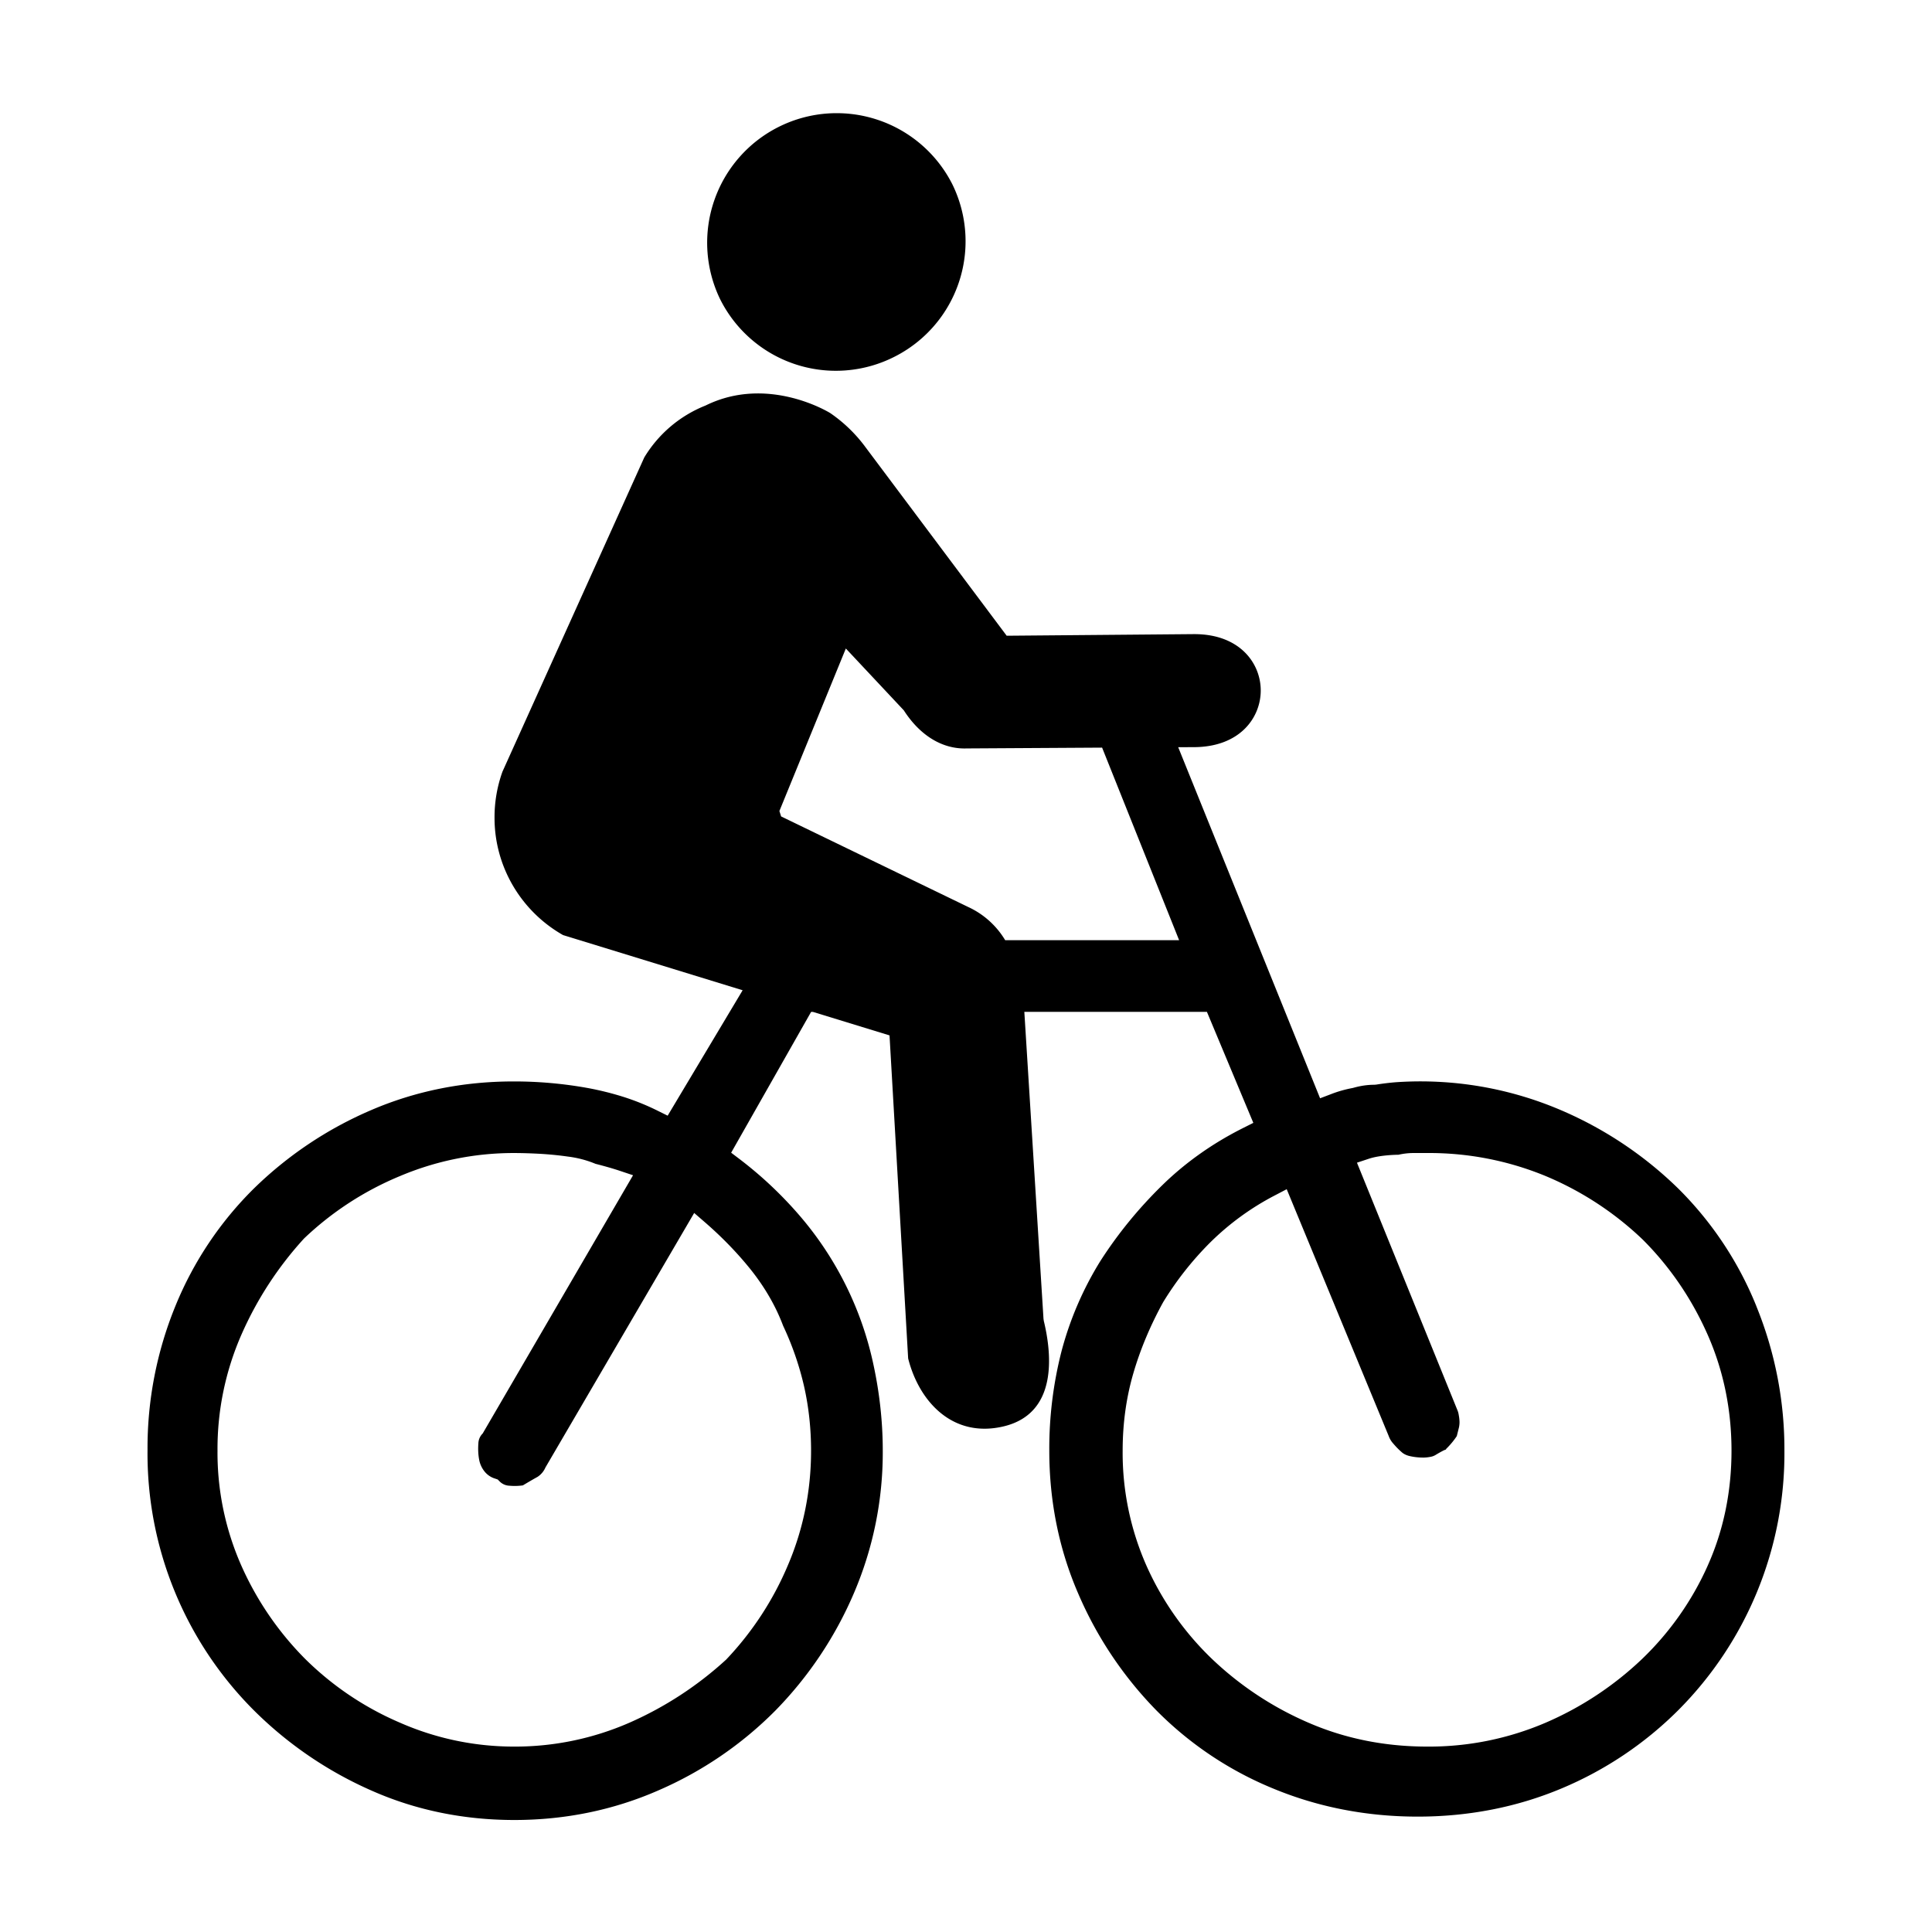
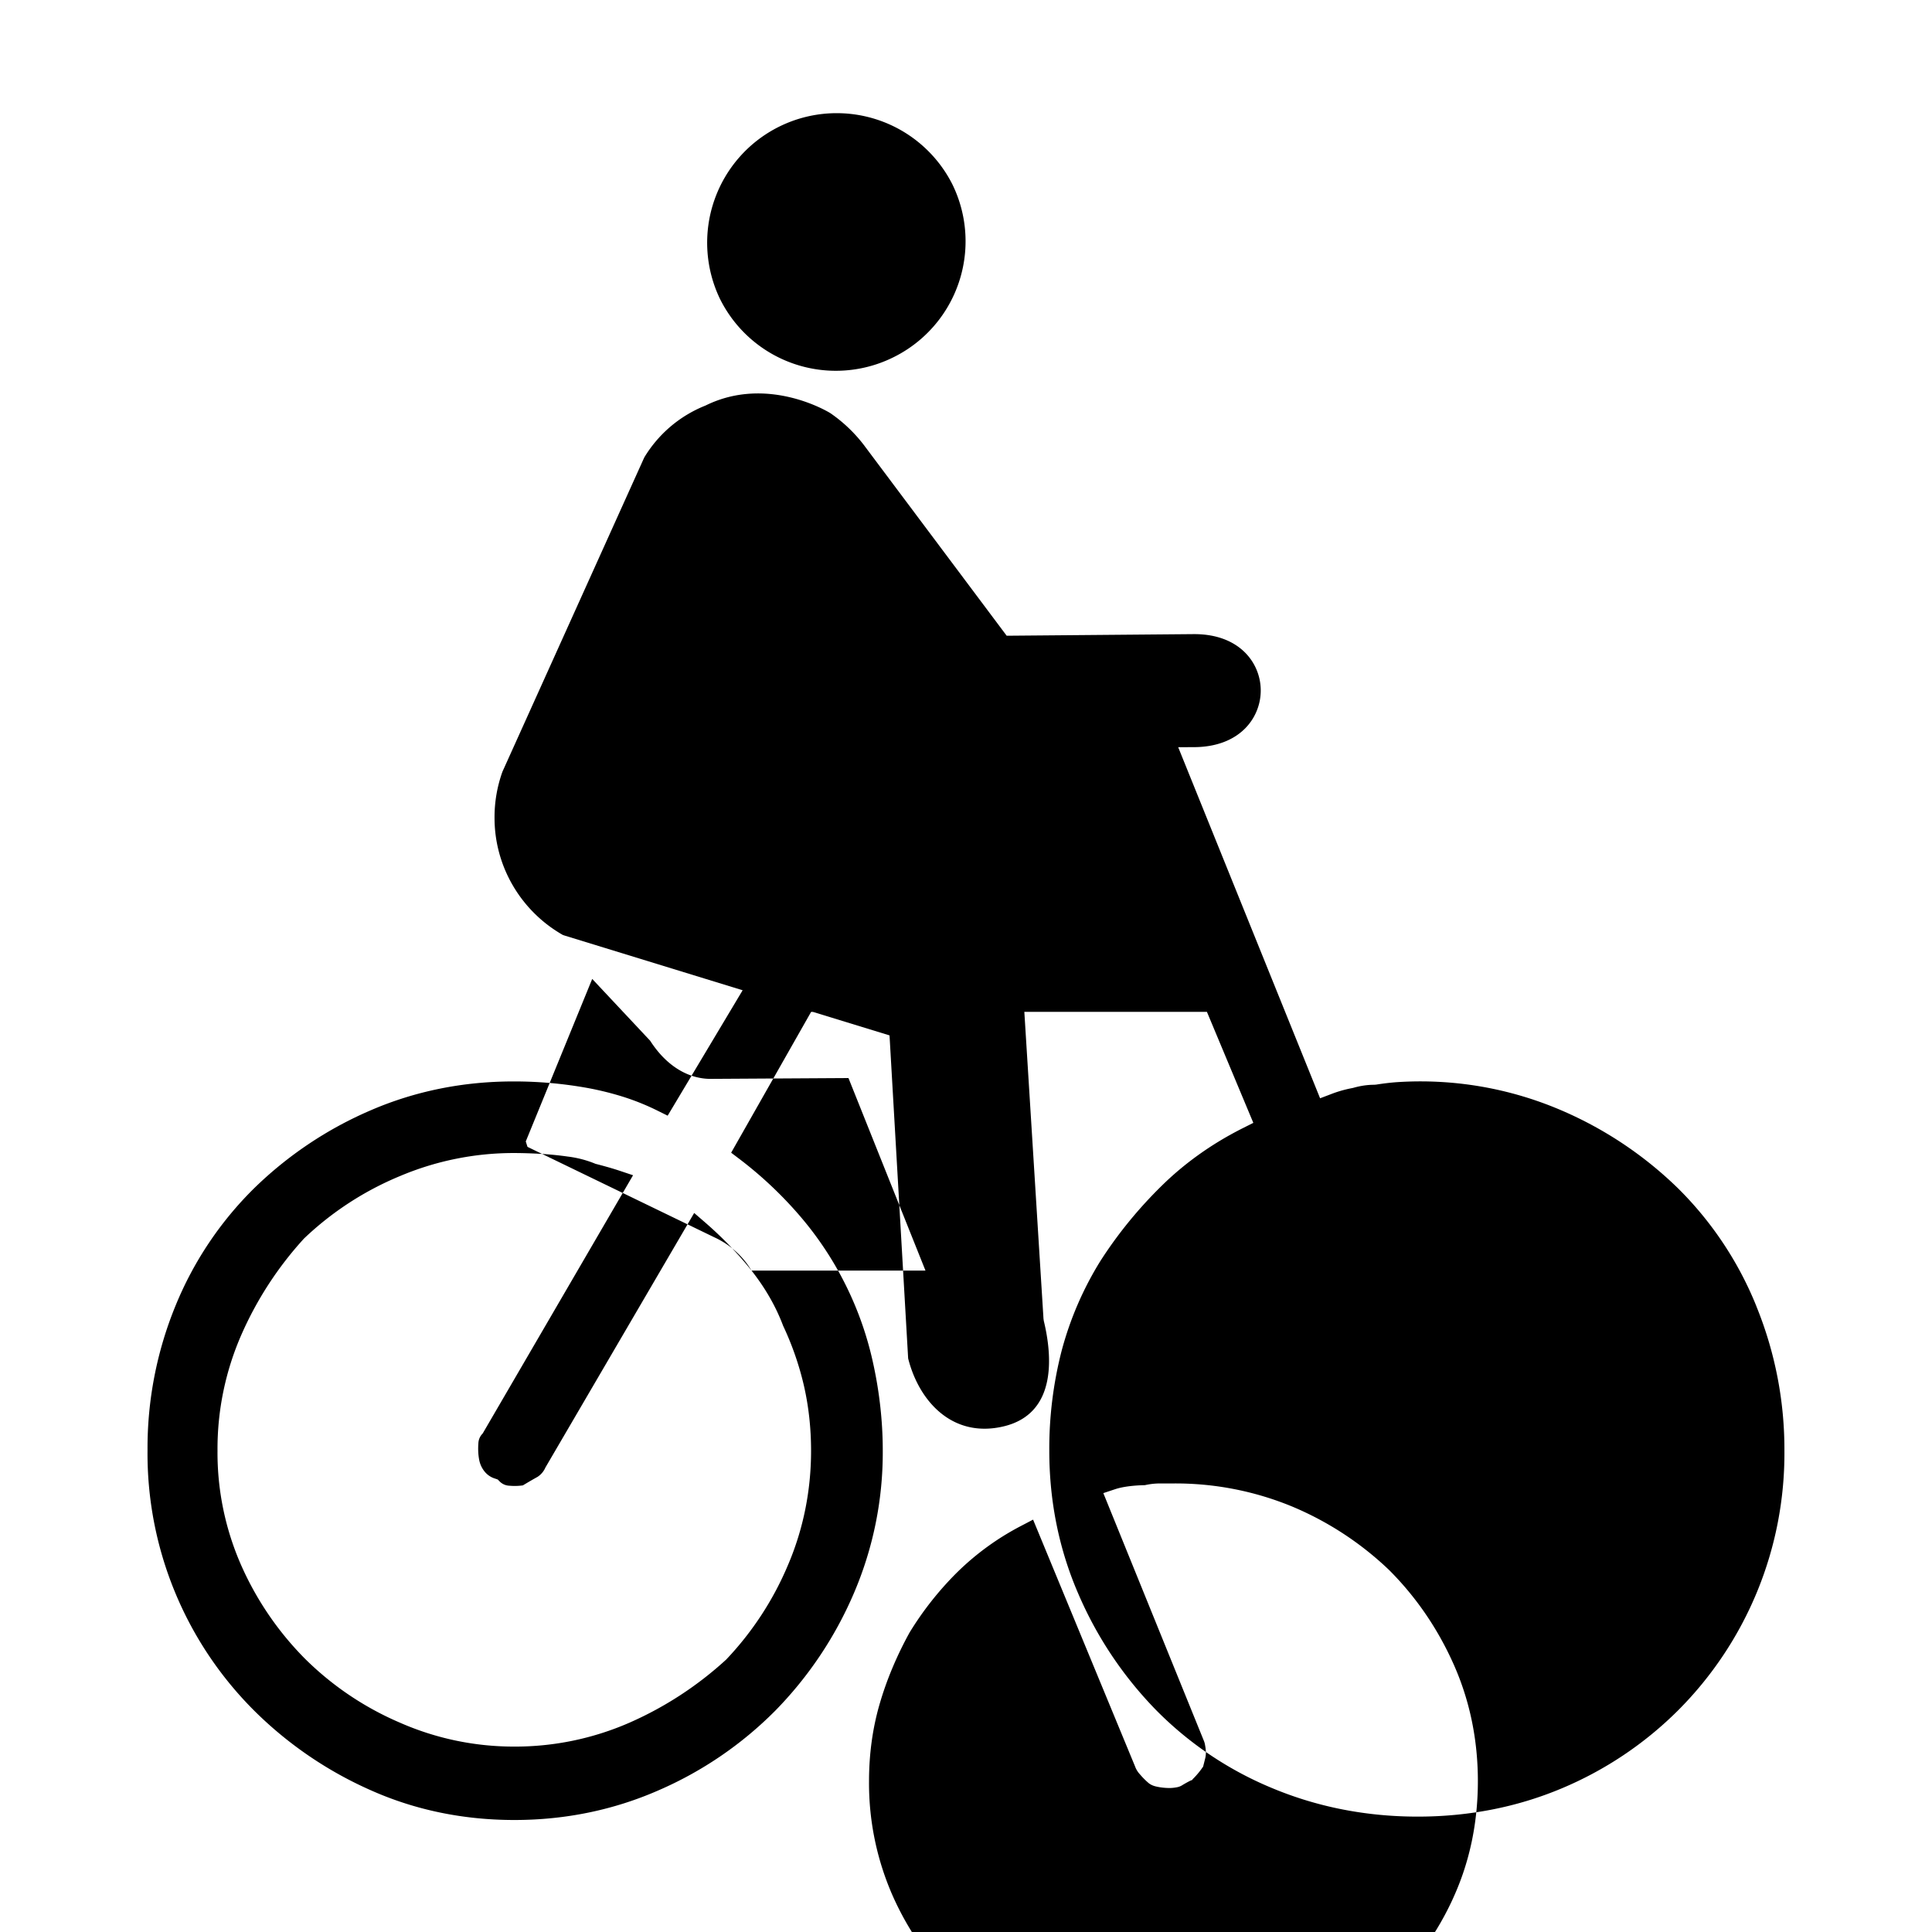
<svg xmlns="http://www.w3.org/2000/svg" viewBox="0 0 36 36">
-   <path d="M32.728 24.34a6.526 6.526 0 0 0-1.456-2.193 7.138 7.138 0 0 0-2.184-1.46 6.655 6.655 0 0 0-3.067-.522c-.131.01-.259.026-.377.045l-.036.003c-.126 0-.255.019-.383.055l-.024.006a2.22 2.22 0 0 0-.403.115l-.2.076-2.644-6.542.301-.001c.855-.006 1.24-.555 1.237-1.062-.003-.504-.392-1.044-1.237-1.044h-.012l-3.485.03-2.662-3.555a2.74 2.74 0 0 0-.62-.59c-.013-.01-1.16-.72-2.326-.146l-.027.011a2.342 2.342 0 0 0-1.118.958L9.362 14.38a2.513 2.513 0 0 0-.147.862c0 .9.489 1.735 1.277 2.182l3.346 1.028-1.397 2.337-.182-.09a4.51 4.51 0 0 0-.635-.258 5.615 5.615 0 0 0-.67-.167 7.72 7.72 0 0 0-1.387-.123c-.936 0-1.83.18-2.655.536a7.14 7.14 0 0 0-2.183 1.461 6.551 6.551 0 0 0-1.457 2.179 6.982 6.982 0 0 0-.523 2.69 6.765 6.765 0 0 0 1.981 4.852 7.218 7.218 0 0 0 2.184 1.492c.824.367 1.722.552 2.67.552s1.85-.186 2.685-.552a6.97 6.97 0 0 0 2.182-1.49 7.129 7.129 0 0 0 1.46-2.184 6.656 6.656 0 0 0 .538-2.655c0-.53-.058-1.064-.17-1.587a6.243 6.243 0 0 0-1.348-2.757 7.346 7.346 0 0 0-1.154-1.093l-.153-.116 1.49-2.624h.033l1.428.438.347 6.019c.201.8.829 1.496 1.785 1.265 1.001-.243.895-1.334.743-1.963l-.006-.04-.357-5.72h3.402l.865 2.069-.183.092c-.57.285-1.08.645-1.514 1.07-.44.43-.83.907-1.158 1.42a6.188 6.188 0 0 0-.717 1.665 7.321 7.321 0 0 0-.23 1.862c0 .938.18 1.831.536 2.655a7.12 7.12 0 0 0 1.46 2.184 6.56 6.56 0 0 0 2.179 1.457c.836.346 1.74.522 2.69.522.948 0 1.847-.176 2.673-.522a6.786 6.786 0 0 0 2.18-1.459 6.776 6.776 0 0 0 1.98-4.837 7.06 7.06 0 0 0-.522-2.69zm-18.724-.664c.256.325.454.67.588 1.027.168.356.301.739.389 1.122.088.386.132.792.132 1.206 0 .744-.144 1.461-.43 2.131a5.856 5.856 0 0 1-1.152 1.762 6.584 6.584 0 0 1-1.798 1.174 5.315 5.315 0 0 1-2.166.447 5.27 5.27 0 0 1-2.116-.446 5.688 5.688 0 0 1-1.764-1.187 5.8 5.8 0 0 1-1.186-1.73 5.204 5.204 0 0 1-.448-2.151 5.3 5.3 0 0 1 .447-2.165 6.568 6.568 0 0 1 1.165-1.788 5.814 5.814 0 0 1 1.789-1.164 5.443 5.443 0 0 1 2.114-.429c.167 0 .342.006.52.016.174.011.339.028.493.05.18.022.354.068.515.135.171.044.316.085.443.127l.257.086-2.802 4.812a.271.271 0 0 0-.08.18c-.008.107-.004.21.014.306a.491.491 0 0 0 .1.221.397.397 0 0 0 .196.133l.05.017.037.037a.268.268 0 0 0 .18.079 1.1 1.1 0 0 0 .252-.006c.095-.057.185-.11.272-.158a.393.393 0 0 0 .148-.175l2.772-4.743.2.173c.324.281.617.584.869.901zm4.726-6.157a1.568 1.568 0 0 0-.688-.618l-3.487-1.688-.032-.101 1.238-3.028 1.08 1.152c.302.47.72.726 1.17.71l2.525-.015 1.435 3.588h-3.24zm13.087 11.663a5.535 5.535 0 0 1-1.222 1.733 6.105 6.105 0 0 1-1.792 1.184 5.506 5.506 0 0 1-2.212.446c-.788 0-1.532-.15-2.212-.446a6.095 6.095 0 0 1-1.792-1.184 5.523 5.523 0 0 1-1.221-1.733 5.204 5.204 0 0 1-.447-2.15c0-.506.067-.99.199-1.442.13-.447.318-.894.557-1.328a5.98 5.98 0 0 1 .877-1.112 4.964 4.964 0 0 1 1.21-.879l.214-.112 1.9 4.598a.426.426 0 0 0 .09.147c.054.064.11.119.163.164.037.03.085.052.145.065.08.018.163.027.254.027a.744.744 0 0 0 .122-.013.276.276 0 0 0 .098-.035c.057-.035.11-.064.157-.088l.03-.012c.004-.002.006-.002.007-.001l.007-.015.026-.026a1.474 1.474 0 0 0 .17-.21l.041-.164a.464.464 0 0 0 .01-.104.809.809 0 0 0-.014-.123.368.368 0 0 0-.027-.097l-1.87-4.607.223-.074c.08-.026.171-.044.282-.057a2.74 2.74 0 0 1 .268-.017c.094-.021.188-.032.28-.032h.253a5.69 5.69 0 0 1 2.21.429 5.917 5.917 0 0 1 1.81 1.185c.507.507.911 1.1 1.206 1.766.297.67.447 1.399.447 2.166 0 .768-.15 1.491-.447 2.15zM13.415 5.568a2.414 2.414 0 0 1 4.33-2.135 2.41 2.41 0 0 1-1.101 3.226 2.41 2.41 0 0 1-3.229-1.091z" />
+   <path d="M32.728 24.34a6.526 6.526 0 0 0-1.456-2.193 7.138 7.138 0 0 0-2.184-1.46 6.655 6.655 0 0 0-3.067-.522c-.131.01-.259.026-.377.045l-.036.003c-.126 0-.255.019-.383.055l-.024.006a2.22 2.22 0 0 0-.403.115l-.2.076-2.644-6.542.301-.001c.855-.006 1.24-.555 1.237-1.062-.003-.504-.392-1.044-1.237-1.044h-.012l-3.485.03-2.662-3.555a2.74 2.74 0 0 0-.62-.59c-.013-.01-1.16-.72-2.326-.146l-.027.011a2.342 2.342 0 0 0-1.118.958L9.362 14.38a2.513 2.513 0 0 0-.147.862c0 .9.489 1.735 1.277 2.182l3.346 1.028-1.397 2.337-.182-.09a4.51 4.51 0 0 0-.635-.258 5.615 5.615 0 0 0-.67-.167 7.72 7.72 0 0 0-1.387-.123c-.936 0-1.83.18-2.655.536a7.14 7.14 0 0 0-2.183 1.461 6.551 6.551 0 0 0-1.457 2.179 6.982 6.982 0 0 0-.523 2.69 6.765 6.765 0 0 0 1.981 4.852 7.218 7.218 0 0 0 2.184 1.492c.824.367 1.722.552 2.67.552s1.85-.186 2.685-.552a6.97 6.97 0 0 0 2.182-1.49 7.129 7.129 0 0 0 1.46-2.184 6.656 6.656 0 0 0 .538-2.655c0-.53-.058-1.064-.17-1.587a6.243 6.243 0 0 0-1.348-2.757 7.346 7.346 0 0 0-1.154-1.093l-.153-.116 1.49-2.624h.033l1.428.438.347 6.019c.201.8.829 1.496 1.785 1.265 1.001-.243.895-1.334.743-1.963l-.006-.04-.357-5.72h3.402l.865 2.069-.183.092c-.57.285-1.08.645-1.514 1.07-.44.43-.83.907-1.158 1.42a6.188 6.188 0 0 0-.717 1.665 7.321 7.321 0 0 0-.23 1.862c0 .938.18 1.831.536 2.655a7.12 7.12 0 0 0 1.46 2.184 6.56 6.56 0 0 0 2.179 1.457c.836.346 1.74.522 2.69.522.948 0 1.847-.176 2.673-.522a6.786 6.786 0 0 0 2.18-1.459 6.776 6.776 0 0 0 1.98-4.837 7.06 7.06 0 0 0-.522-2.69zm-18.724-.664c.256.325.454.67.588 1.027.168.356.301.739.389 1.122.088.386.132.792.132 1.206 0 .744-.144 1.461-.43 2.131a5.856 5.856 0 0 1-1.152 1.762 6.584 6.584 0 0 1-1.798 1.174 5.315 5.315 0 0 1-2.166.447 5.27 5.27 0 0 1-2.116-.446 5.688 5.688 0 0 1-1.764-1.187 5.8 5.8 0 0 1-1.186-1.73 5.204 5.204 0 0 1-.448-2.151 5.3 5.3 0 0 1 .447-2.165 6.568 6.568 0 0 1 1.165-1.788 5.814 5.814 0 0 1 1.789-1.164 5.443 5.443 0 0 1 2.114-.429c.167 0 .342.006.52.016.174.011.339.028.493.05.18.022.354.068.515.135.171.044.316.085.443.127l.257.086-2.802 4.812a.271.271 0 0 0-.08.18c-.008.107-.004.21.014.306a.491.491 0 0 0 .1.221.397.397 0 0 0 .196.133l.05.017.037.037a.268.268 0 0 0 .18.079 1.1 1.1 0 0 0 .252-.006c.095-.057.185-.11.272-.158a.393.393 0 0 0 .148-.175l2.772-4.743.2.173c.324.281.617.584.869.901za1.568 1.568 0 0 0-.688-.618l-3.487-1.688-.032-.101 1.238-3.028 1.08 1.152c.302.47.72.726 1.17.71l2.525-.015 1.435 3.588h-3.24zm13.087 11.663a5.535 5.535 0 0 1-1.222 1.733 6.105 6.105 0 0 1-1.792 1.184 5.506 5.506 0 0 1-2.212.446c-.788 0-1.532-.15-2.212-.446a6.095 6.095 0 0 1-1.792-1.184 5.523 5.523 0 0 1-1.221-1.733 5.204 5.204 0 0 1-.447-2.15c0-.506.067-.99.199-1.442.13-.447.318-.894.557-1.328a5.98 5.98 0 0 1 .877-1.112 4.964 4.964 0 0 1 1.21-.879l.214-.112 1.9 4.598a.426.426 0 0 0 .09.147c.054.064.11.119.163.164.037.03.085.052.145.065.08.018.163.027.254.027a.744.744 0 0 0 .122-.013.276.276 0 0 0 .098-.035c.057-.035.11-.064.157-.088l.03-.012c.004-.002.006-.002.007-.001l.007-.015.026-.026a1.474 1.474 0 0 0 .17-.21l.041-.164a.464.464 0 0 0 .01-.104.809.809 0 0 0-.014-.123.368.368 0 0 0-.027-.097l-1.87-4.607.223-.074c.08-.026.171-.044.282-.057a2.74 2.74 0 0 1 .268-.017c.094-.021.188-.032.28-.032h.253a5.69 5.69 0 0 1 2.21.429 5.917 5.917 0 0 1 1.81 1.185c.507.507.911 1.1 1.206 1.766.297.67.447 1.399.447 2.166 0 .768-.15 1.491-.447 2.15zM13.415 5.568a2.414 2.414 0 0 1 4.33-2.135 2.41 2.41 0 0 1-1.101 3.226 2.41 2.41 0 0 1-3.229-1.091z" />
</svg>